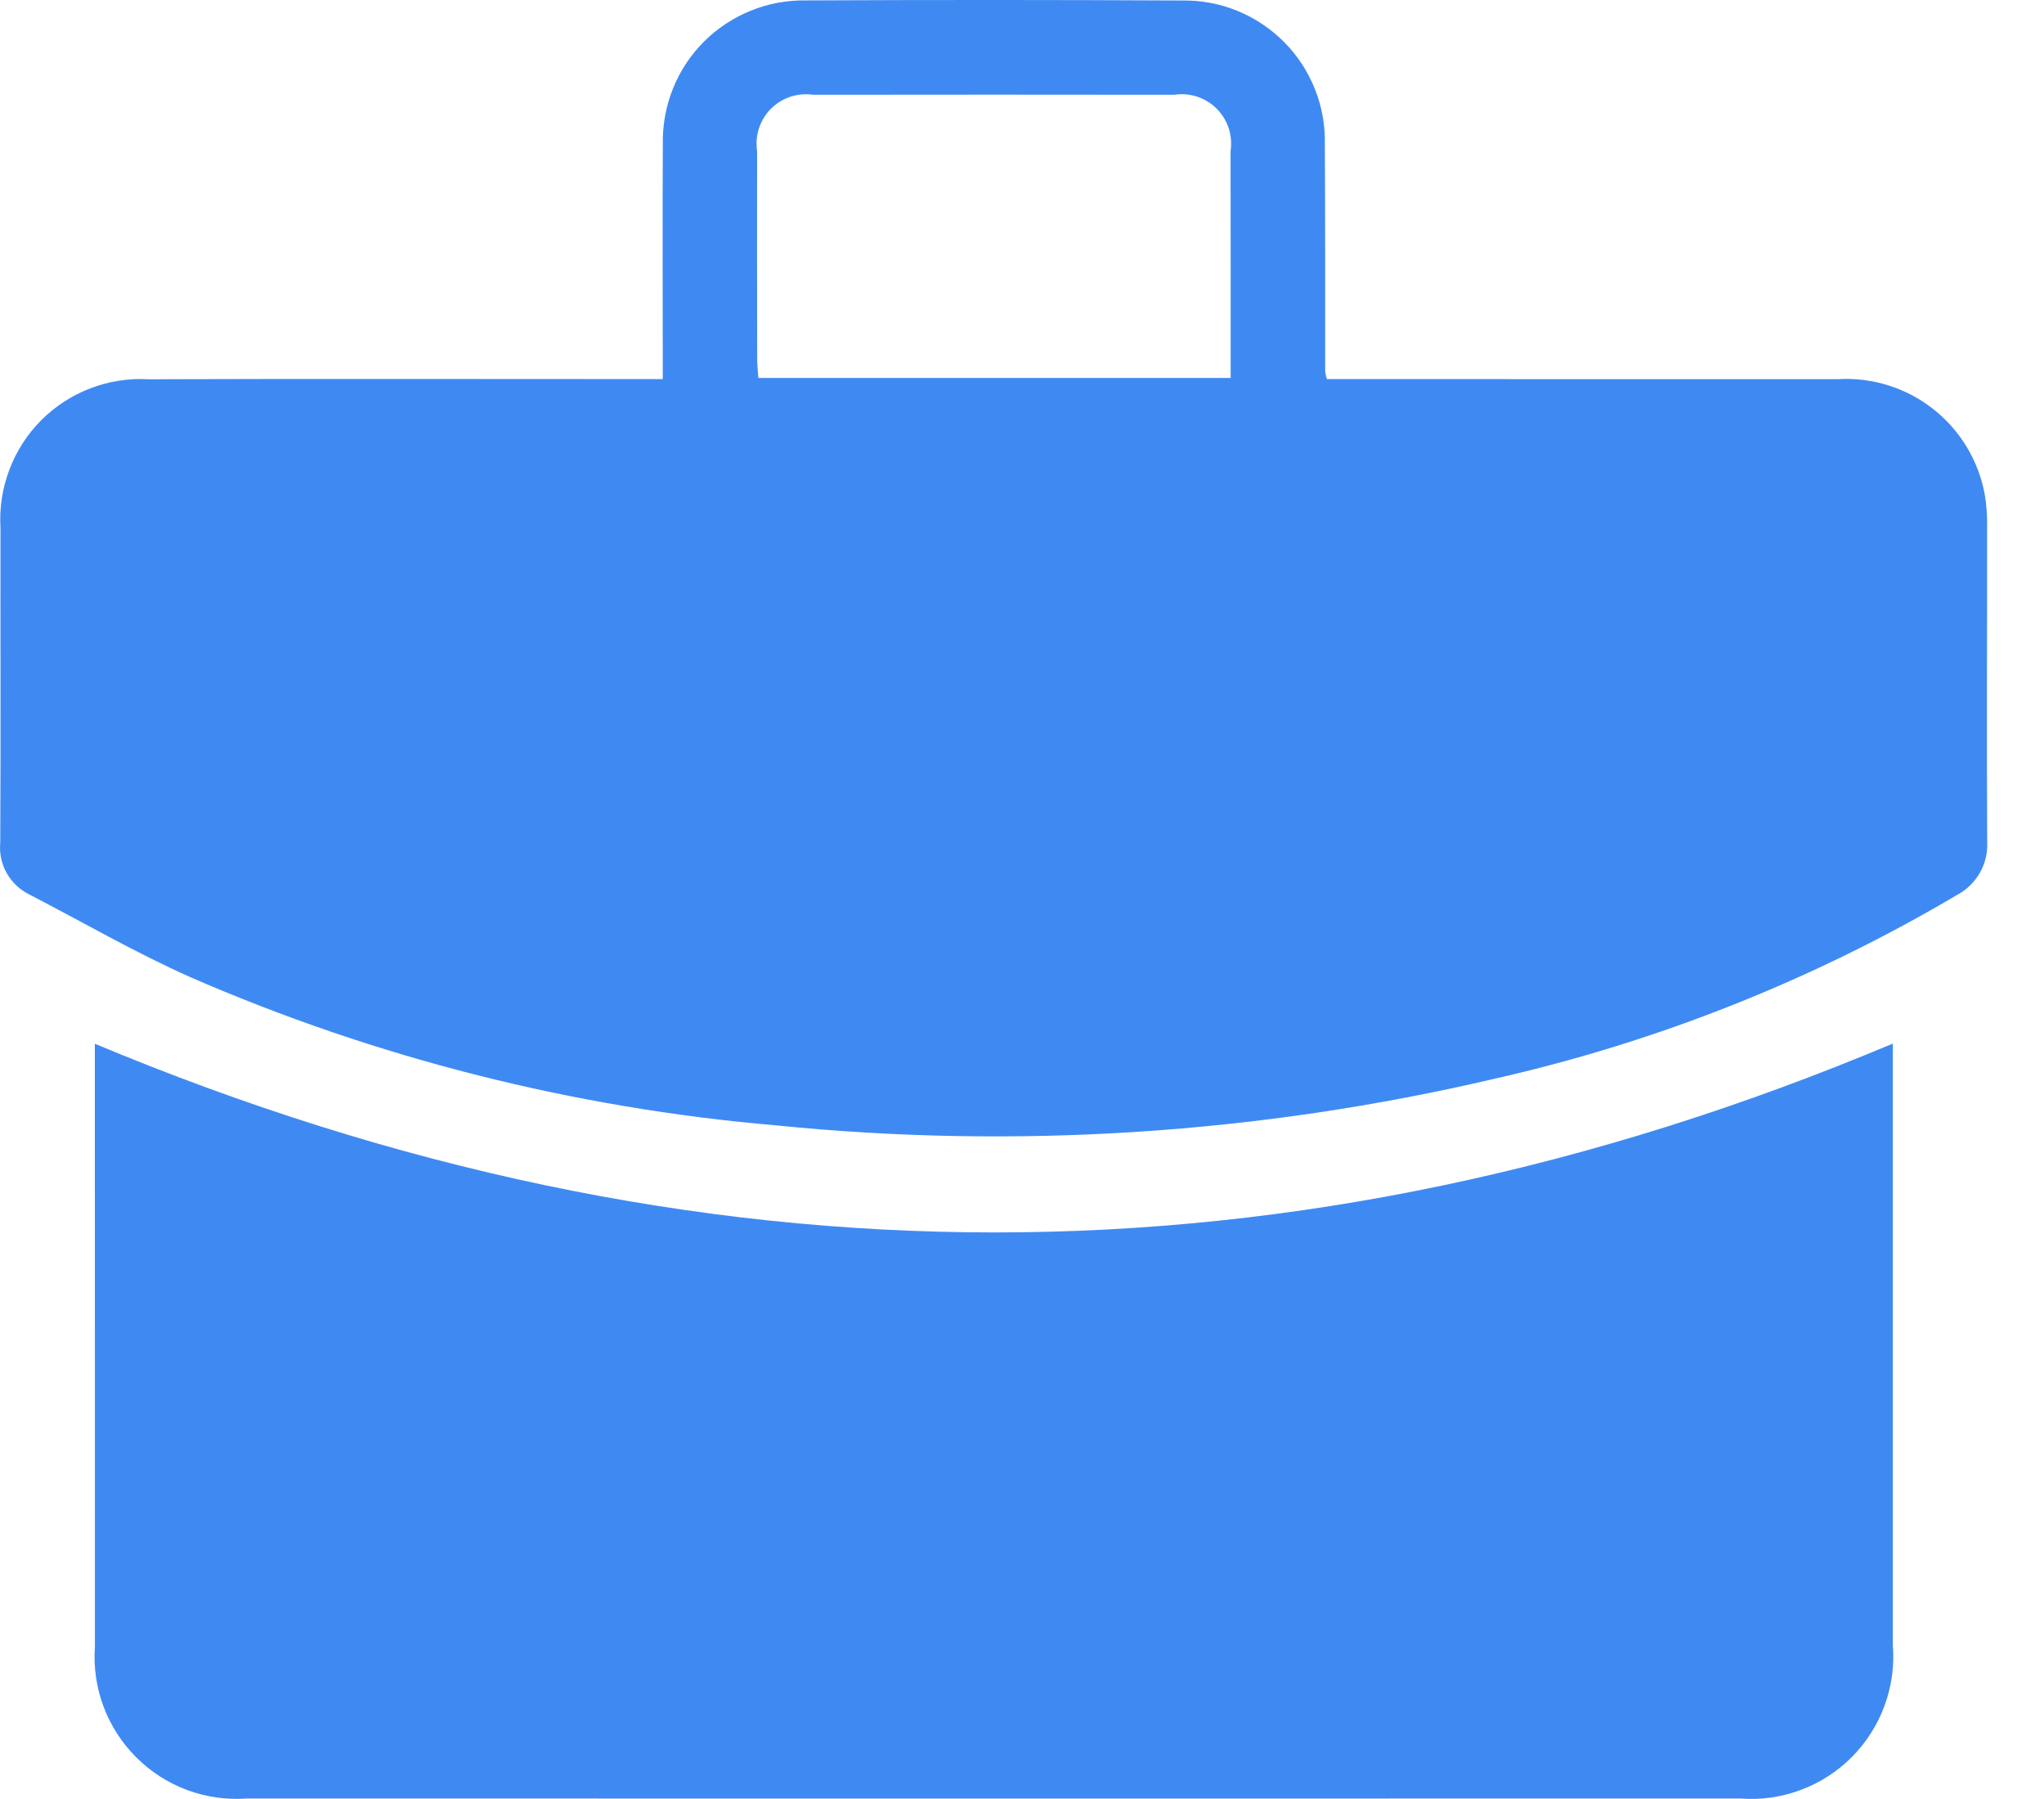
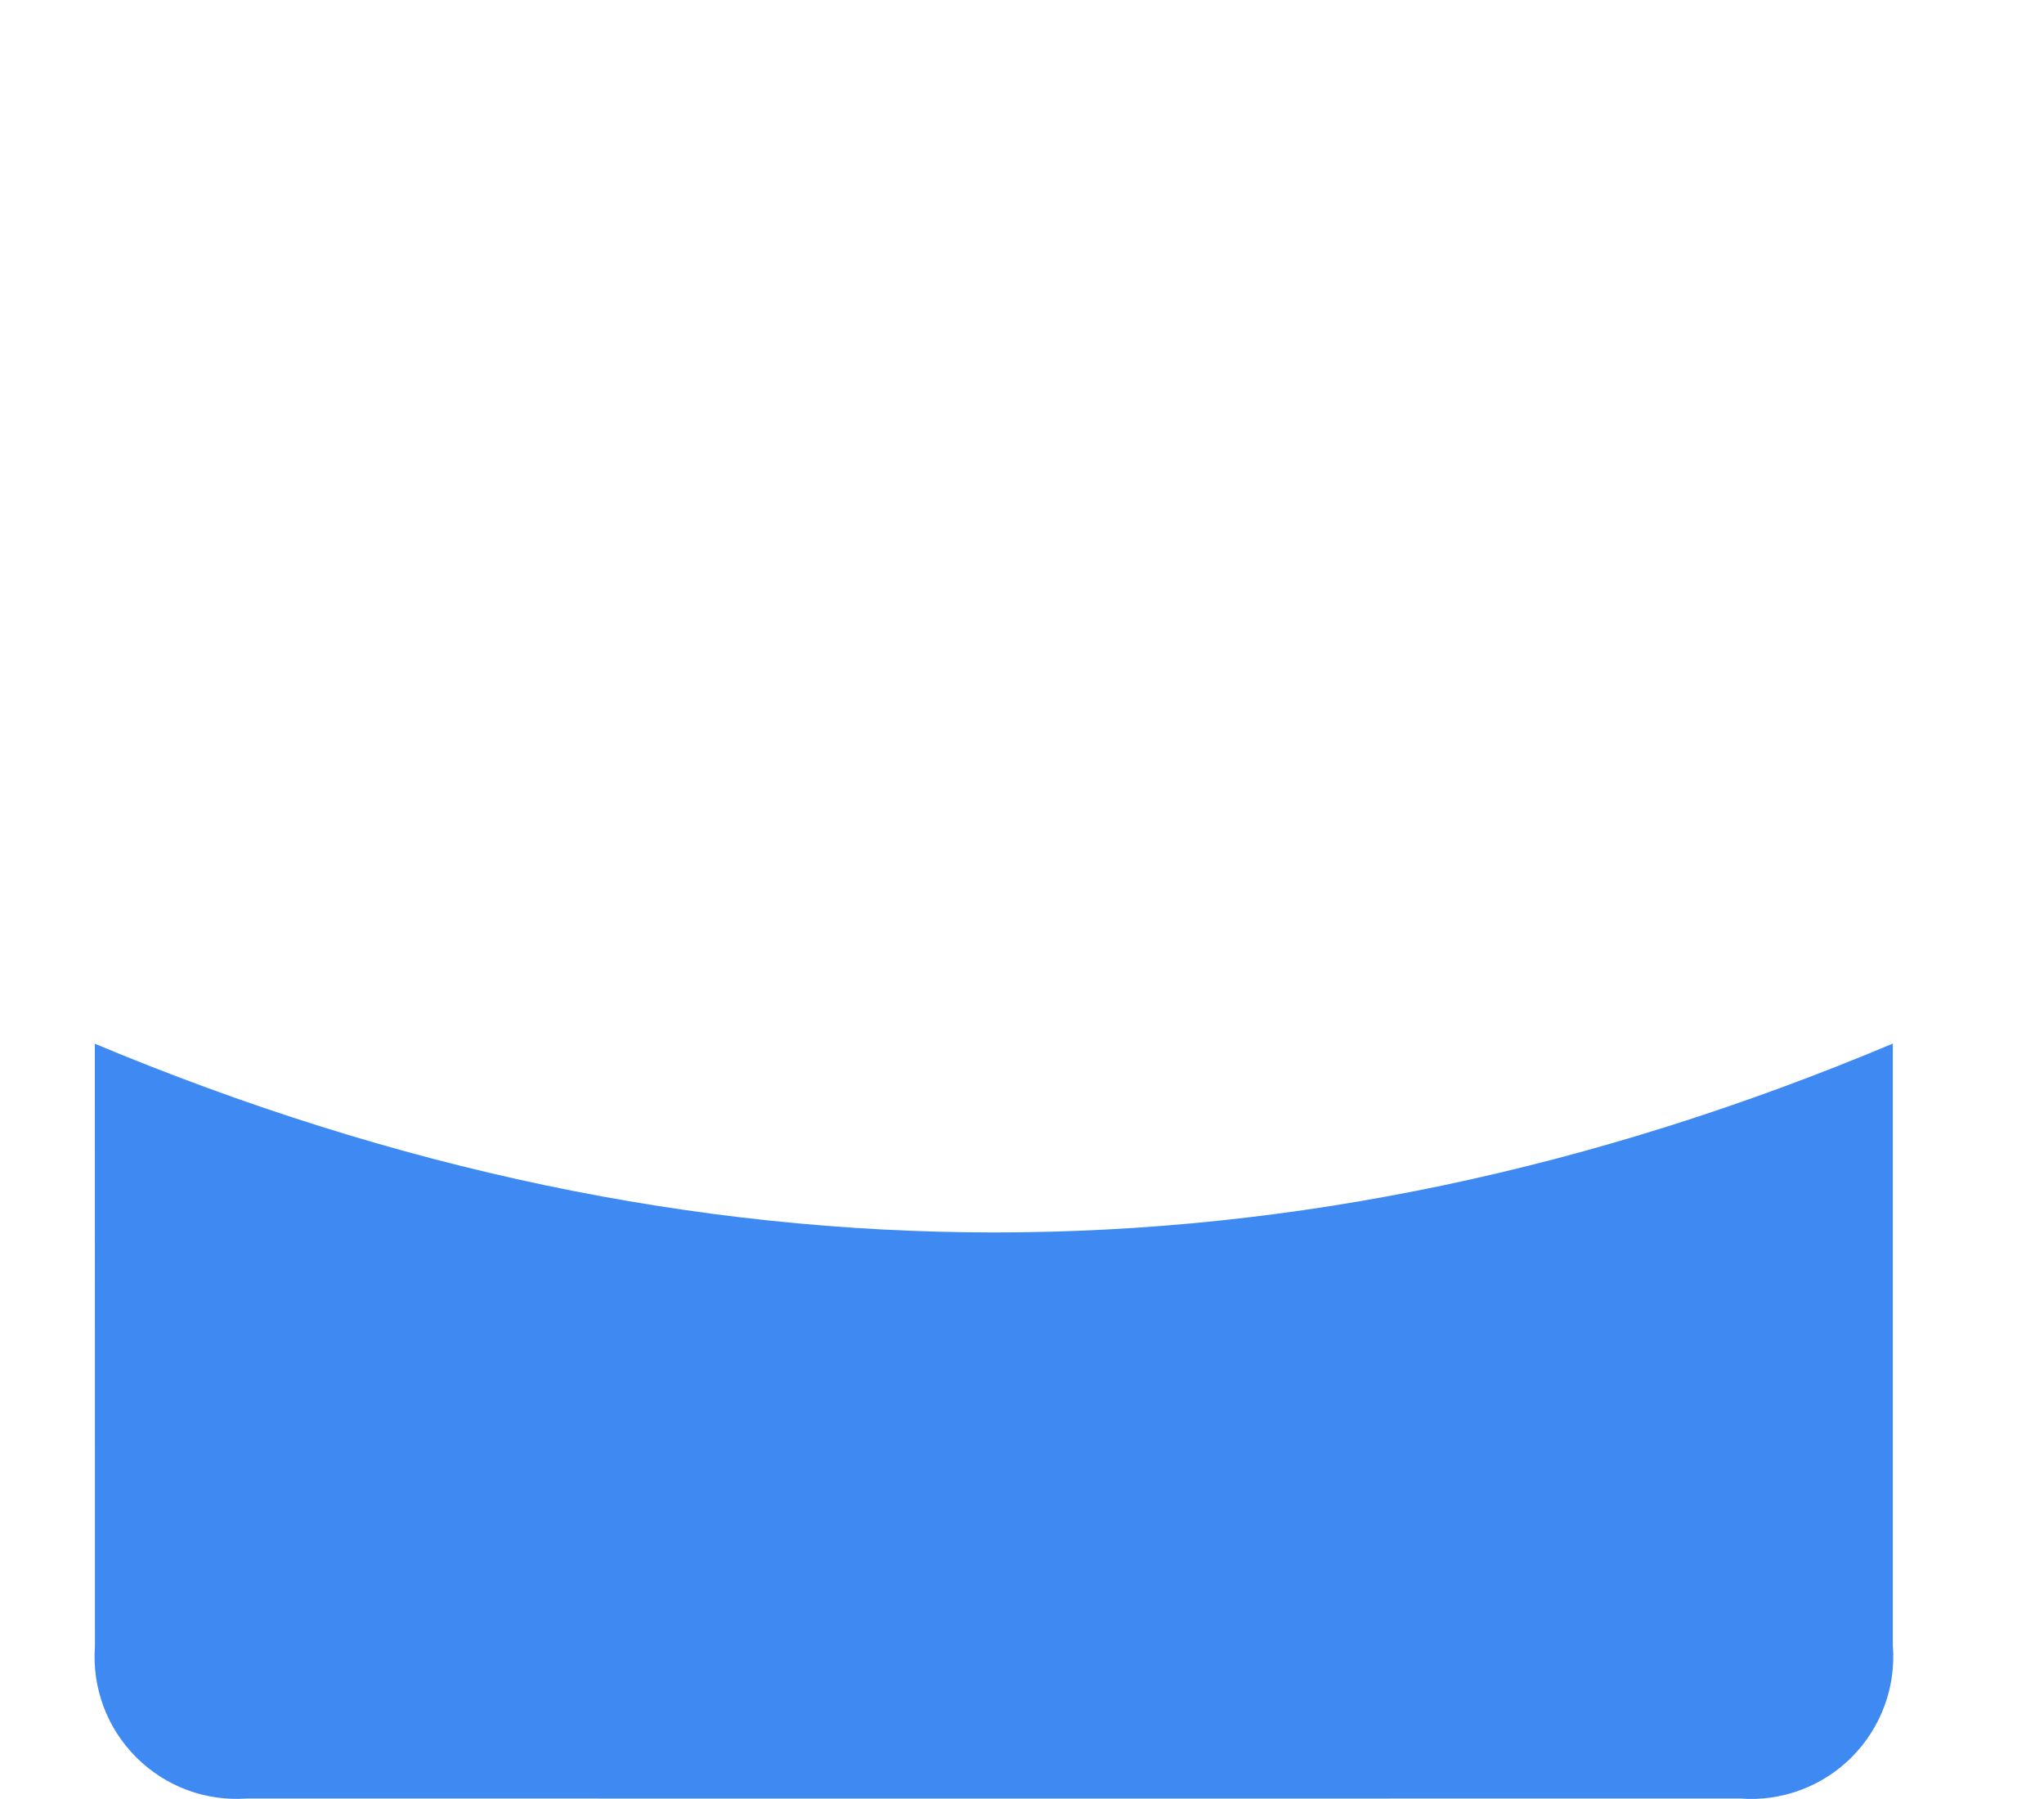
<svg xmlns="http://www.w3.org/2000/svg" width="25" height="22" viewBox="0 0 25 22" fill="none">
-   <path d="M8.106 4.636C8.106 4.516 8.106 4.426 8.106 4.336C8.106 3.479 8.102 2.621 8.107 1.764C8.102 1.532 8.144 1.301 8.23 1.086C8.316 0.87 8.445 0.674 8.609 0.51C8.773 0.346 8.969 0.217 9.184 0.13C9.399 0.043 9.629 0.001 9.861 0.005C11.393 -0.002 12.925 -0.002 14.458 0.006C14.69 0.002 14.92 0.045 15.135 0.133C15.35 0.221 15.544 0.351 15.708 0.516C15.871 0.681 15.999 0.877 16.084 1.093C16.17 1.308 16.21 1.539 16.204 1.771C16.21 2.695 16.207 3.62 16.208 4.544C16.213 4.575 16.22 4.606 16.229 4.636H16.505C18.495 4.636 20.485 4.636 22.475 4.637C22.895 4.611 23.31 4.74 23.641 4.999C23.973 5.258 24.198 5.63 24.275 6.044C24.298 6.183 24.308 6.325 24.304 6.466C24.305 7.74 24.298 9.014 24.305 10.288C24.313 10.421 24.283 10.553 24.218 10.669C24.153 10.785 24.056 10.88 23.939 10.943C22.182 11.982 20.274 12.74 18.284 13.191C15.401 13.867 12.426 14.059 9.48 13.761C7.015 13.549 4.6 12.938 2.331 11.951C1.657 11.651 1.014 11.278 0.358 10.938C0.242 10.881 0.145 10.79 0.082 10.677C0.018 10.564 -0.009 10.434 0.003 10.305C0.01 9.023 0.004 7.741 0.006 6.458C-0.009 6.216 0.028 5.973 0.114 5.746C0.199 5.519 0.332 5.312 0.503 5.14C0.675 4.968 0.881 4.834 1.108 4.748C1.334 4.661 1.577 4.624 1.82 4.638C3.81 4.631 5.8 4.636 7.79 4.636L8.106 4.636ZM15.052 4.622C15.052 3.677 15.053 2.762 15.051 1.848C15.065 1.754 15.057 1.658 15.028 1.568C14.998 1.478 14.948 1.396 14.881 1.329C14.814 1.262 14.732 1.212 14.642 1.182C14.552 1.153 14.456 1.144 14.362 1.159C12.89 1.157 11.417 1.157 9.945 1.159C9.851 1.145 9.755 1.154 9.665 1.184C9.576 1.214 9.494 1.265 9.427 1.332C9.361 1.4 9.311 1.482 9.282 1.572C9.253 1.662 9.246 1.758 9.26 1.852C9.259 2.7 9.259 3.549 9.261 4.397C9.261 4.469 9.27 4.541 9.276 4.622H15.052Z" fill="#3F8AF2" />
  <path d="M1.16 12.764C8.504 15.836 15.816 15.846 23.151 12.762V12.973C23.151 15.355 23.151 17.737 23.151 20.119C23.171 20.369 23.137 20.622 23.05 20.858C22.964 21.094 22.827 21.308 22.65 21.487C22.472 21.665 22.259 21.803 22.023 21.89C21.787 21.978 21.535 22.014 21.284 21.994C15.196 21.995 9.108 21.995 3.02 21.994C2.771 22.012 2.522 21.977 2.288 21.89C2.054 21.803 1.842 21.666 1.666 21.49C1.49 21.314 1.353 21.102 1.266 20.869C1.179 20.635 1.143 20.385 1.161 20.137C1.16 17.746 1.16 15.356 1.16 12.966V12.764Z" fill="#3F8AF2" />
</svg>